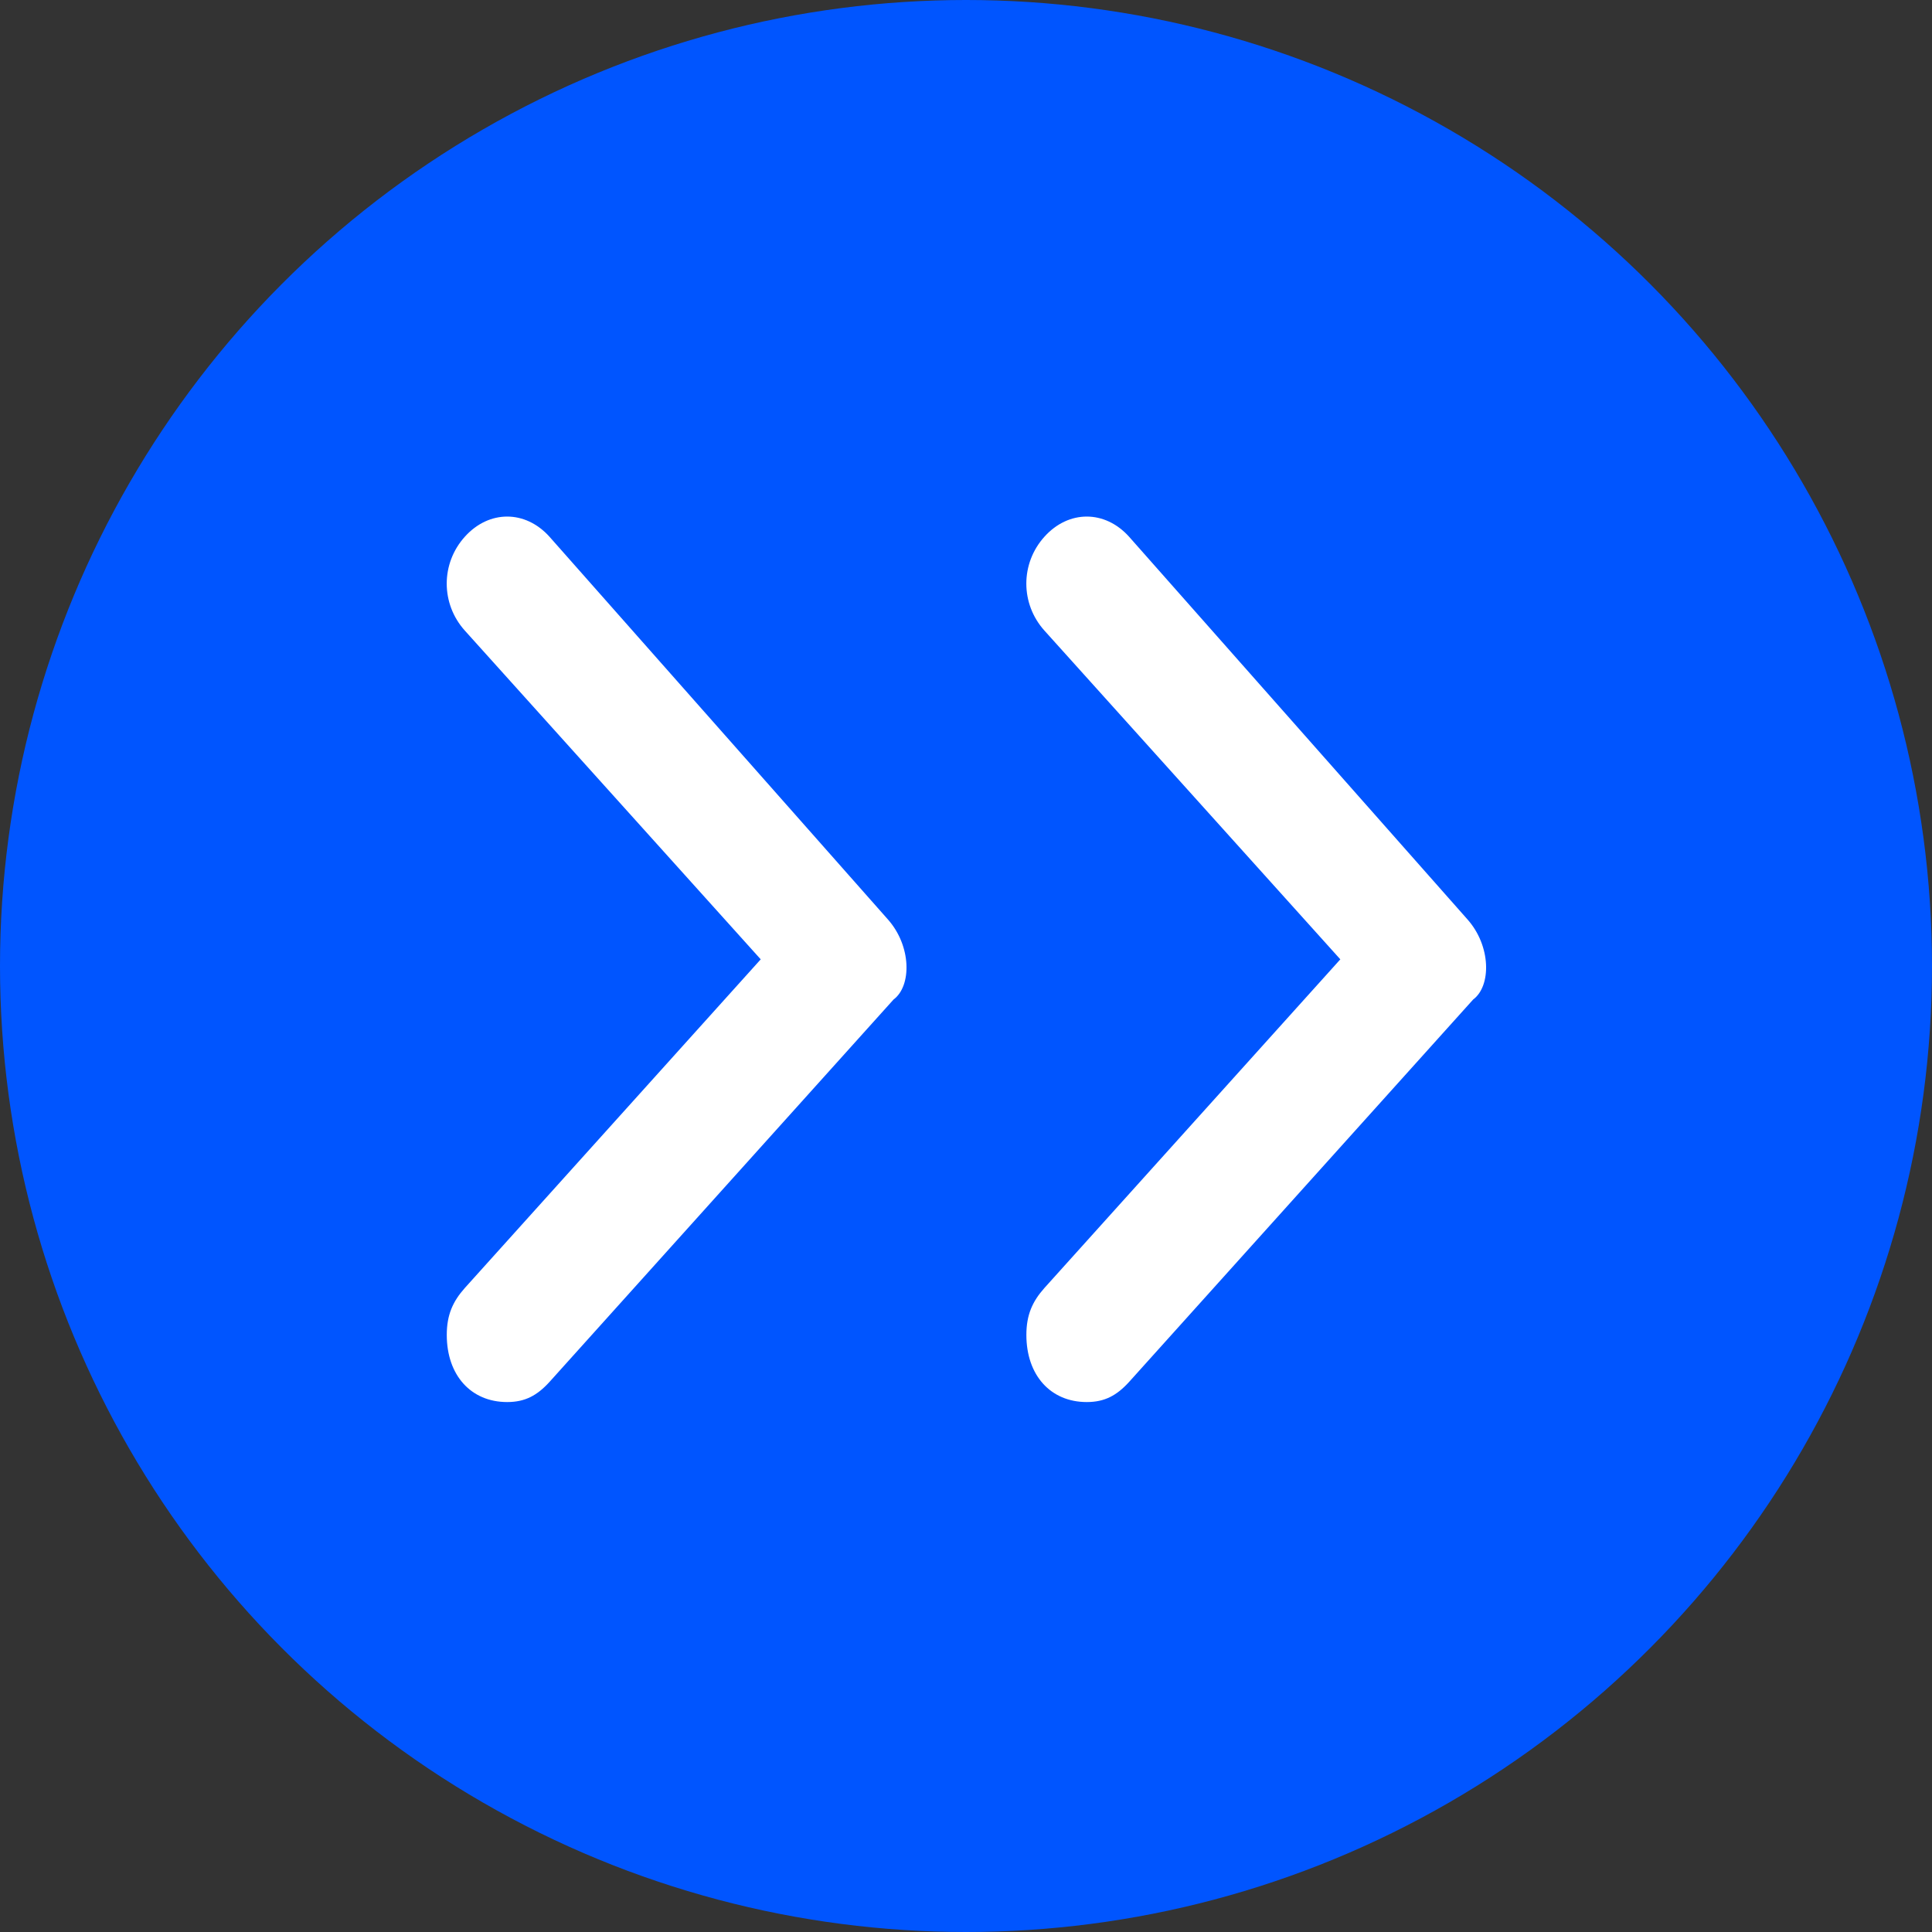
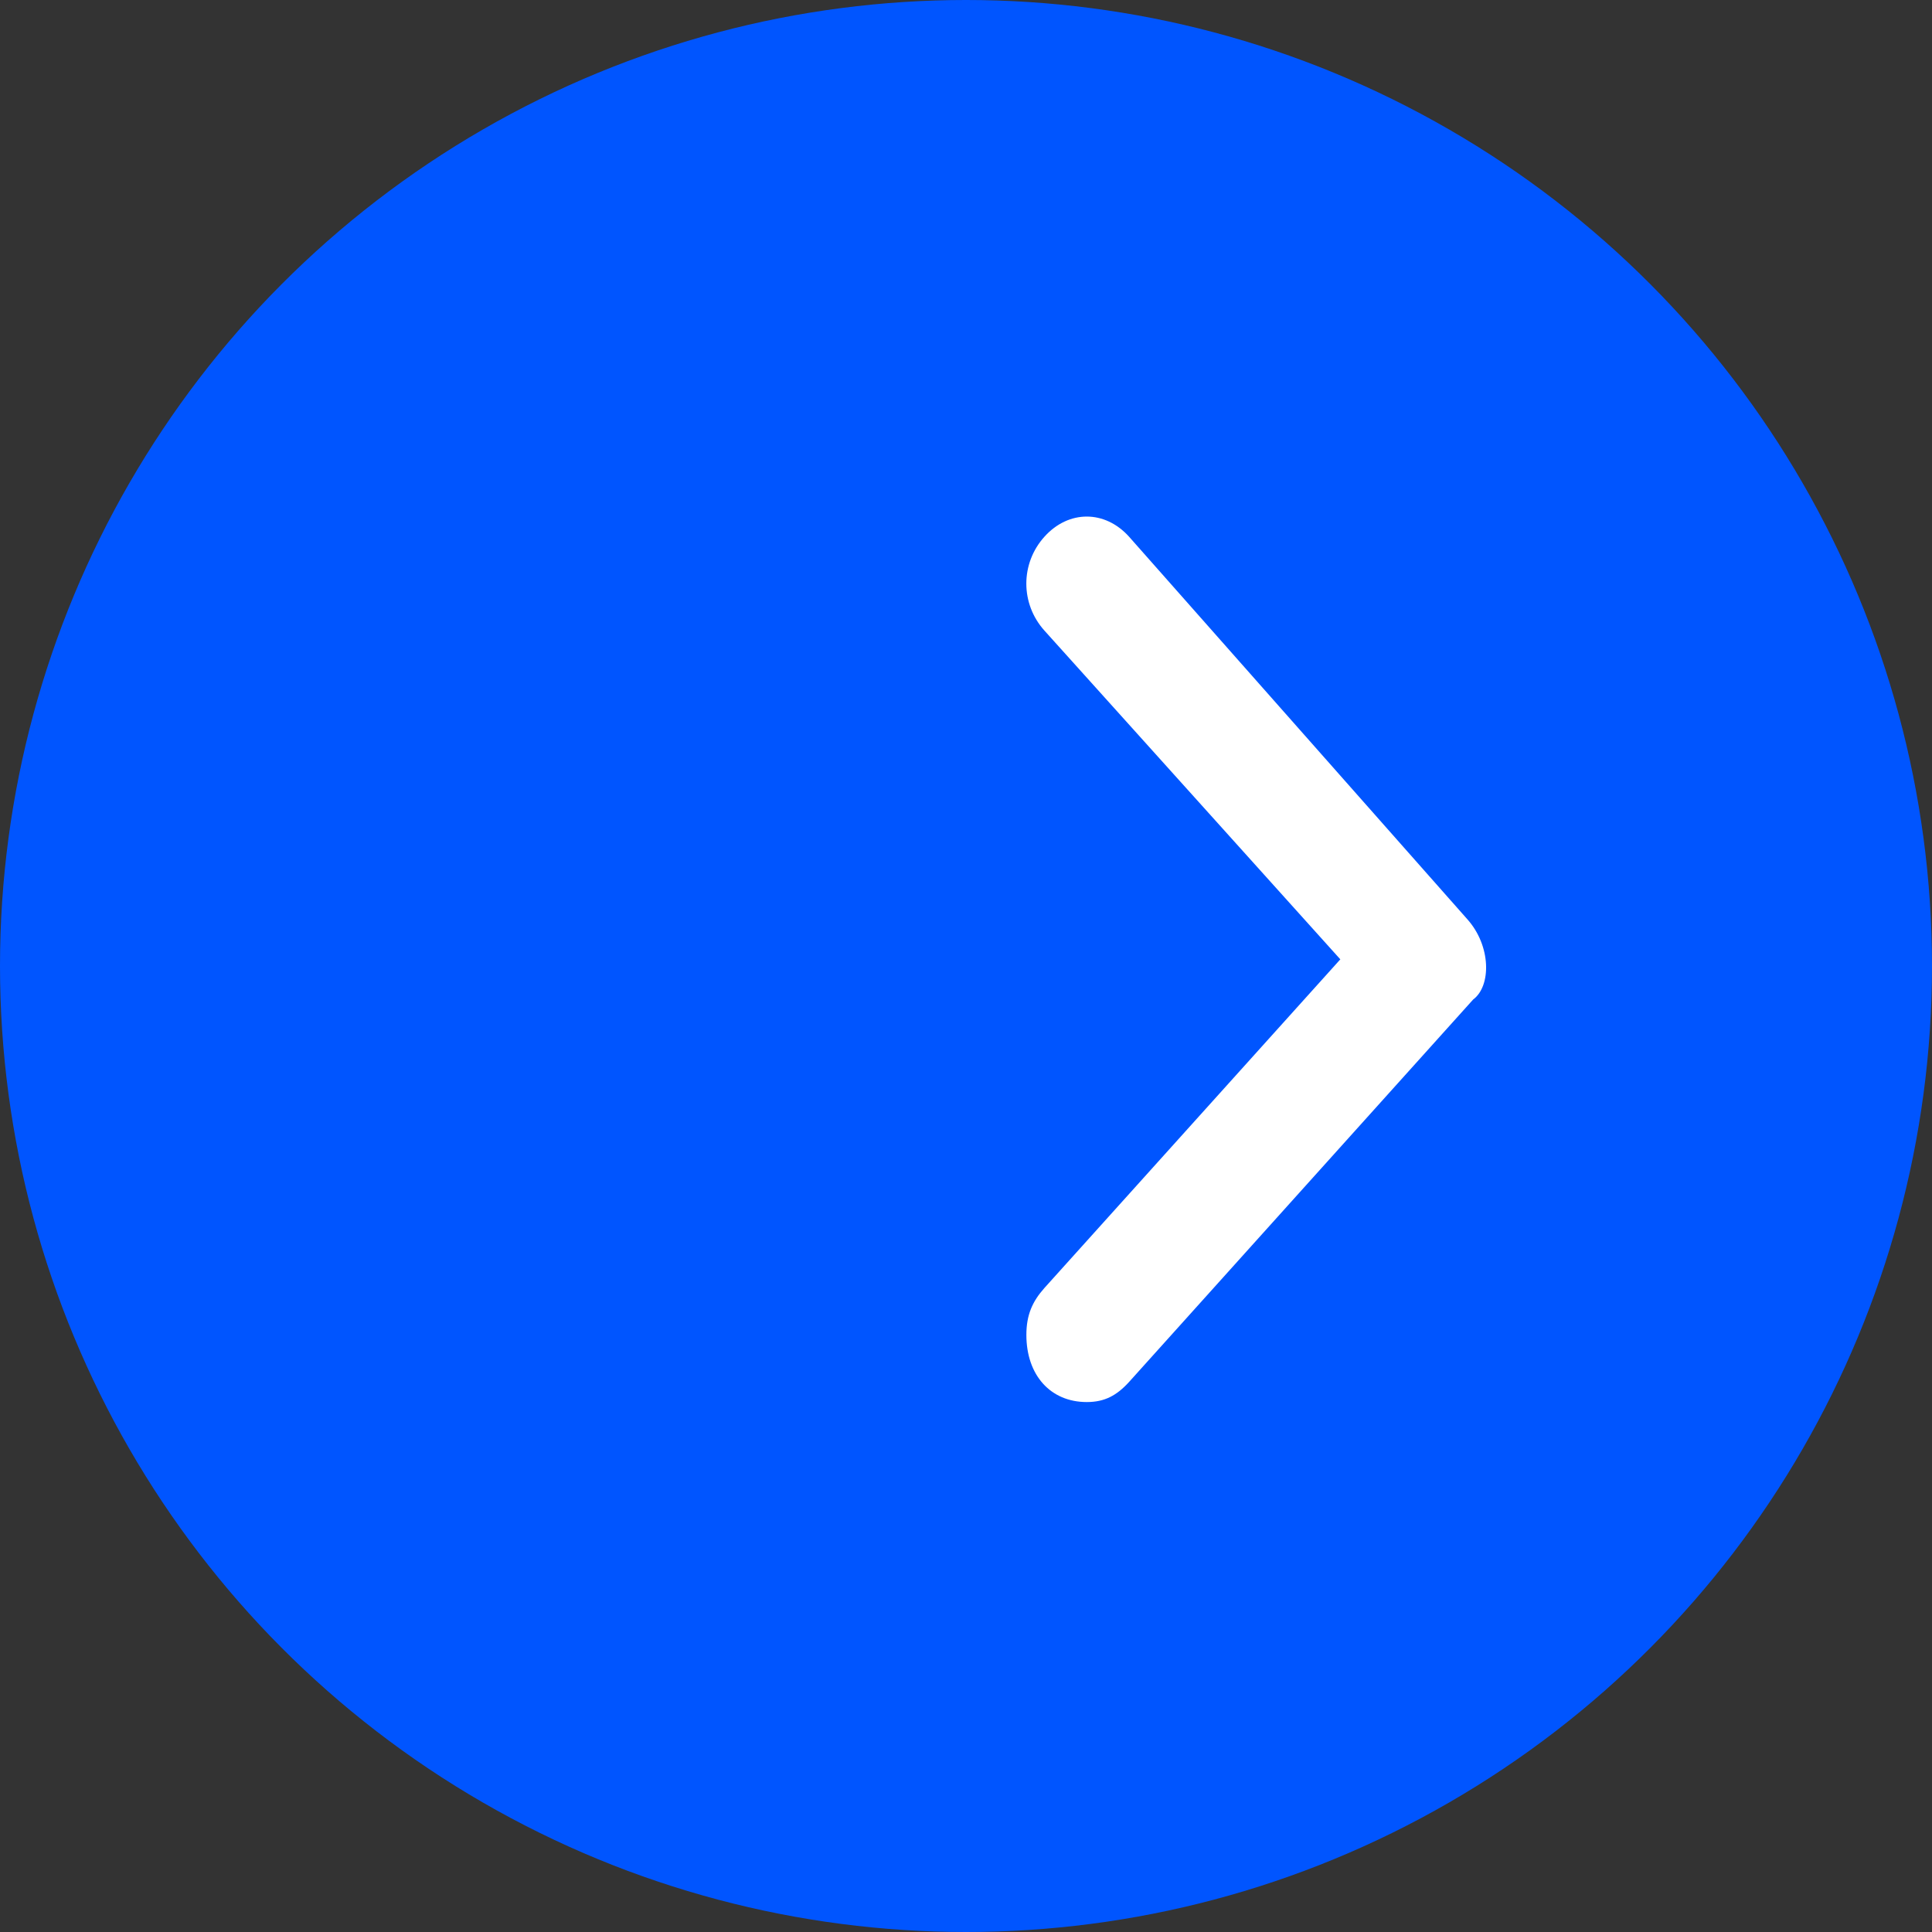
<svg xmlns="http://www.w3.org/2000/svg" width="20" height="20" viewBox="0 0 20 20" fill="none">
  <rect x="0" y="0" width="20" height="20" fill="#333333" stroke="none" />
  <circle cx="10" cy="10" r="10" fill="#0055FF" />
  <g clip-path="url(#clip0_7_8)">
    <path d="M15.188 9.514L11.688 5.556C11.438 5.278 11.062 5.278 10.812 5.556C10.562 5.833 10.562 6.25 10.812 6.528L13.875 9.931L10.812 13.333C10.688 13.472 10.625 13.611 10.625 13.819C10.625 14.236 10.875 14.514 11.25 14.514C11.438 14.514 11.562 14.444 11.688 14.306L15.25 10.347C15.438 10.208 15.438 9.792 15.188 9.514Z" fill="white" />
  </g>
  <g clip-path="url(#clip1_7_8)">
    <path d="M9.188 9.514L5.688 5.556C5.438 5.278 5.062 5.278 4.812 5.556C4.562 5.833 4.562 6.25 4.812 6.528L7.875 9.931L4.812 13.333C4.688 13.472 4.625 13.611 4.625 13.819C4.625 14.236 4.875 14.514 5.25 14.514C5.438 14.514 5.562 14.444 5.688 14.306L9.25 10.347C9.438 10.208 9.438 9.792 9.188 9.514Z" fill="white" />
  </g>
  <defs>
    <clipPath id="clip0_7_8">
      <rect width="6" height="10" fill="white" transform="translate(10 5)" />
    </clipPath>
    <clipPath id="clip1_7_8">
-       <rect width="6" height="10" fill="white" transform="translate(4 5)" />
-     </clipPath>
+       </clipPath>
  </defs>
</svg>